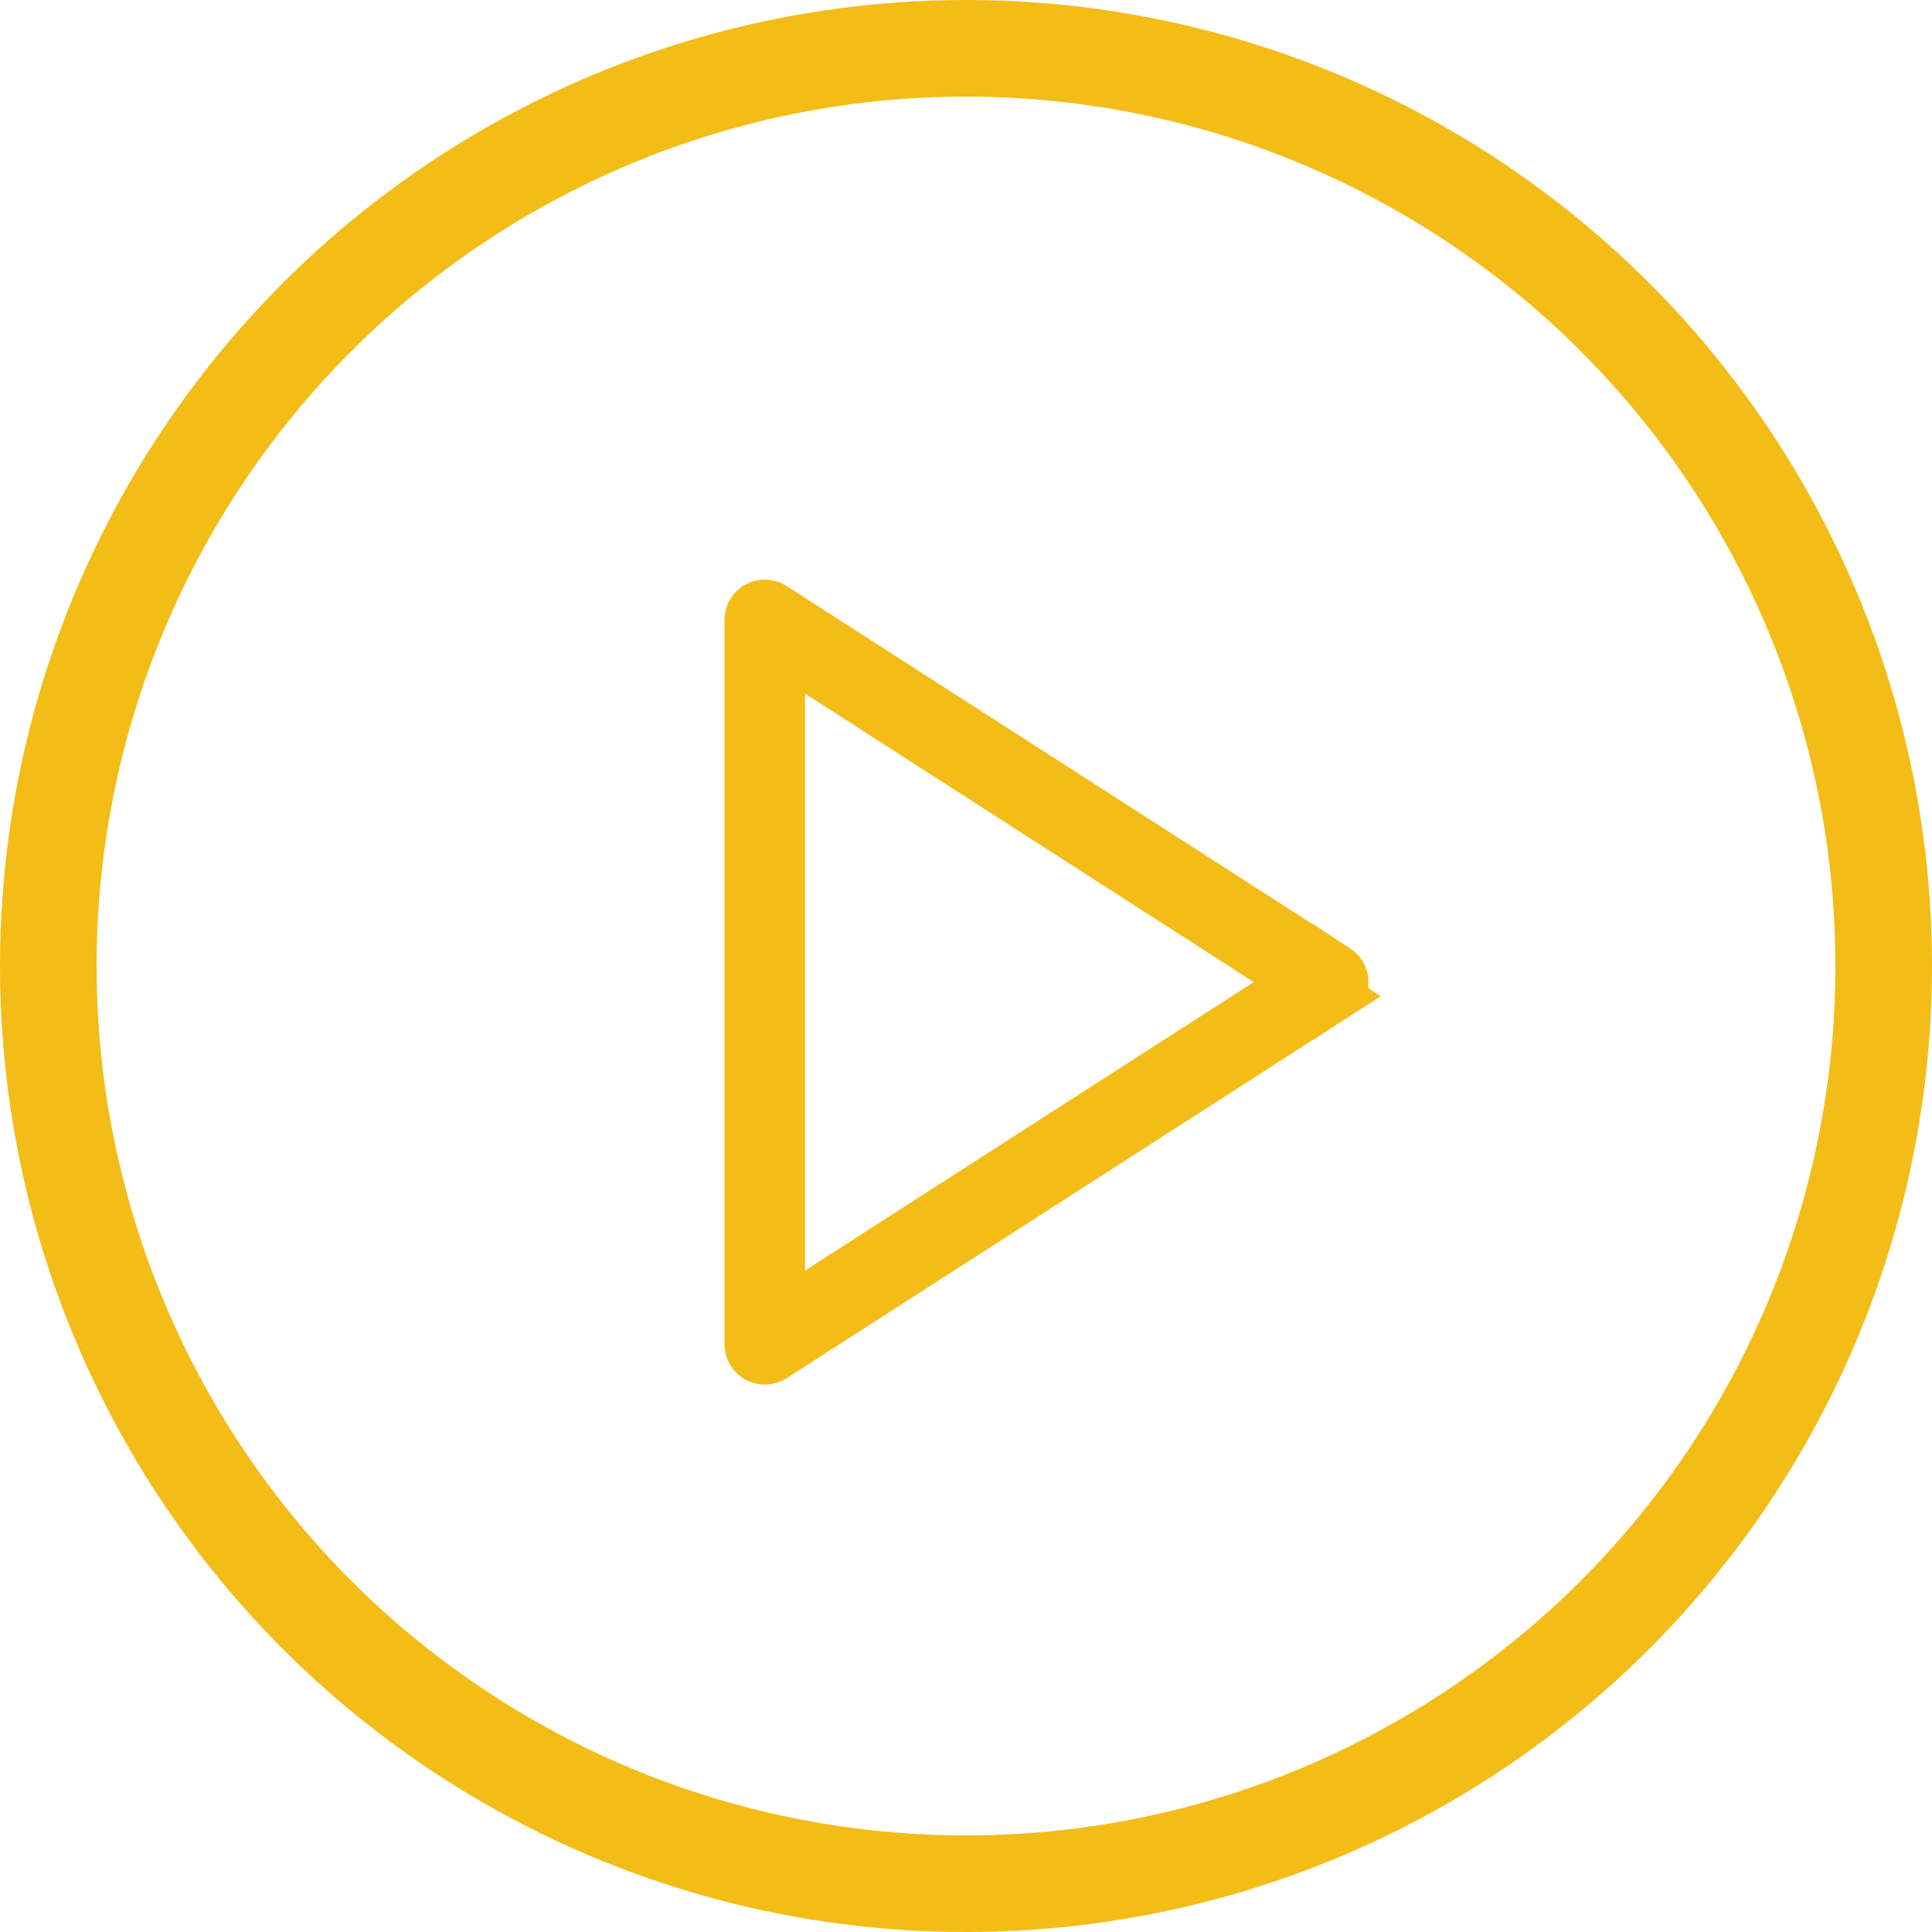
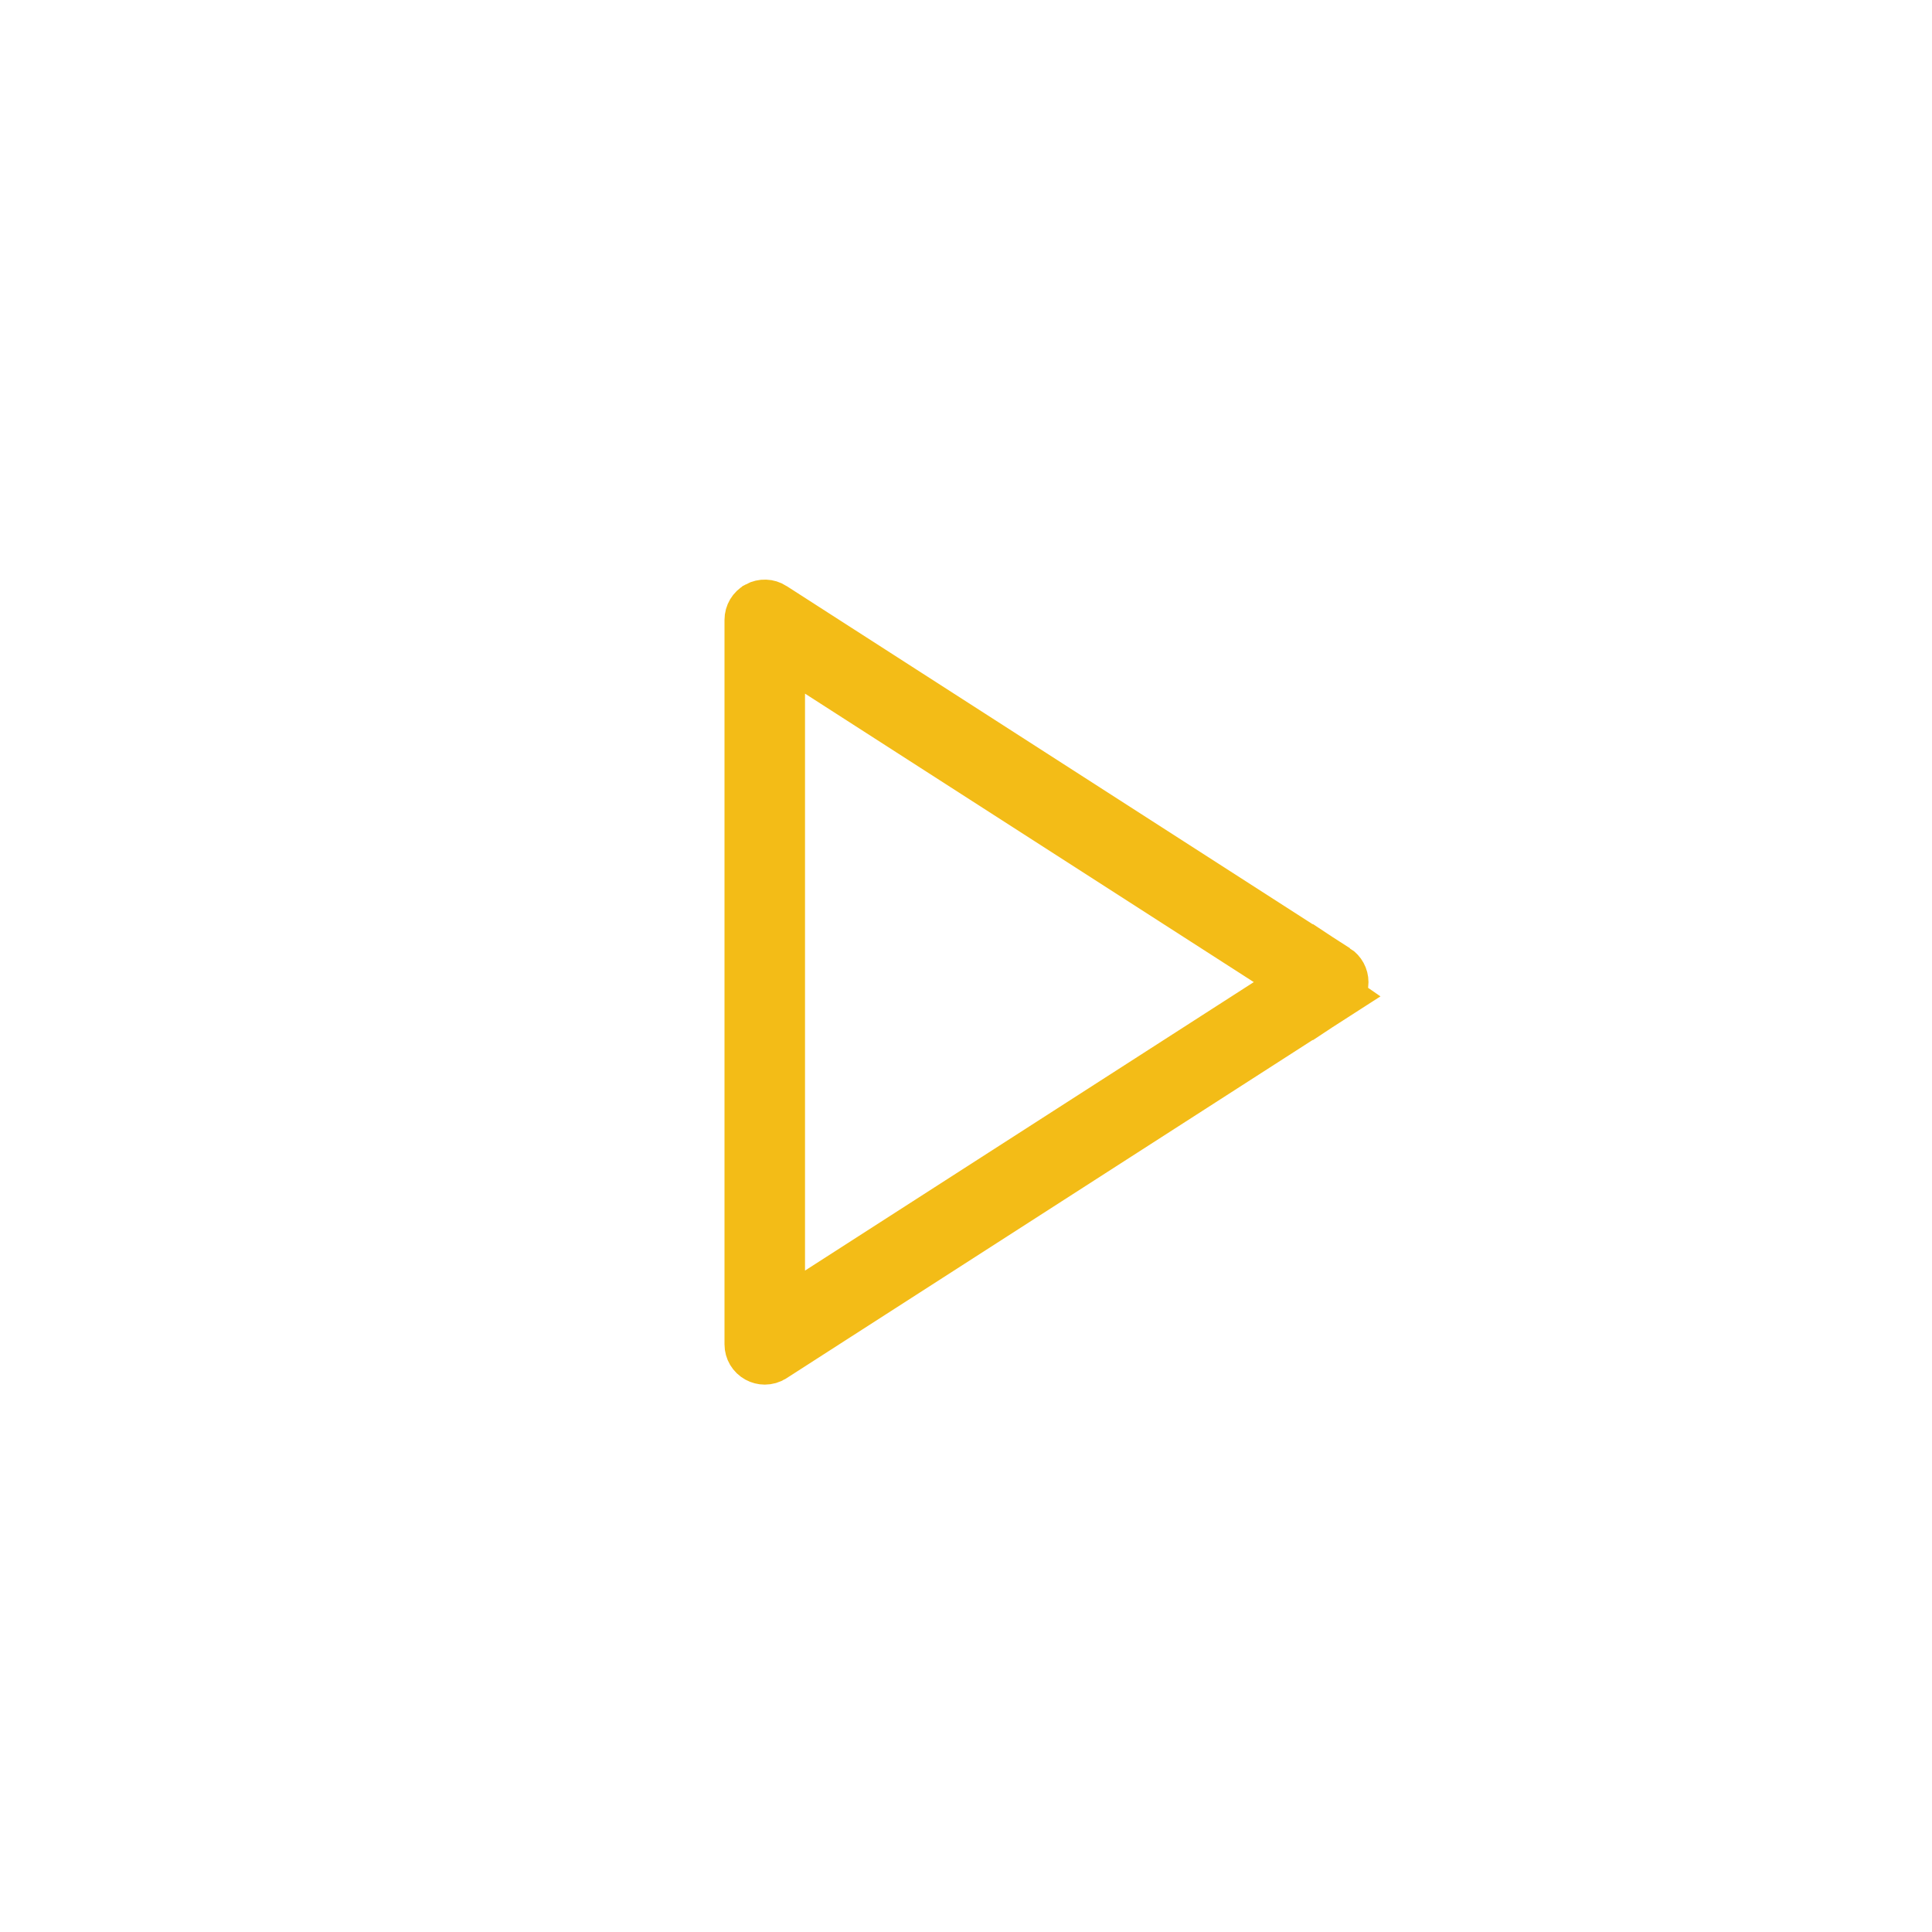
<svg xmlns="http://www.w3.org/2000/svg" width="40" height="40" viewBox="0 0 40 40" fill="none">
-   <circle cx="20" cy="20" r="19" stroke="#F3BC17" stroke-width="2" />
-   <path d="M16.011 12.552L16.011 12.552C15.913 12.487 15.78 12.483 15.675 12.54L15.674 12.541L15.674 12.541C15.566 12.6 15.5 12.711 15.5 12.834V27.834C15.5 27.956 15.566 28.067 15.674 28.126L15.674 28.126C15.723 28.153 15.779 28.167 15.833 28.167C15.897 28.167 15.96 28.149 16.012 28.115L16.014 28.114L27.68 20.614L16.011 12.552ZM16.011 12.552L16.014 12.553M16.011 12.552L16.014 12.553M16.014 12.553L27.68 20.053M16.014 12.553L27.68 20.053M27.68 20.053C27.68 20.053 27.68 20.053 27.68 20.053M27.68 20.053L27.68 20.053M27.68 20.053C27.775 20.115 27.833 20.221 27.833 20.334C27.833 20.446 27.775 20.552 27.68 20.614L27.68 20.053ZM16.167 26.307V27.223L16.937 26.727L26.229 20.754L26.883 20.334L26.229 19.913L16.937 13.94L16.167 13.444V14.36V26.307Z" stroke="#F3BC17" />
+   <path d="M16.011 12.552L16.011 12.552C15.913 12.487 15.78 12.483 15.675 12.54L15.674 12.541L15.674 12.541C15.566 12.6 15.5 12.711 15.5 12.834V27.834C15.5 27.956 15.566 28.067 15.674 28.126L15.674 28.126C15.723 28.153 15.779 28.167 15.833 28.167C15.897 28.167 15.96 28.149 16.012 28.115L16.014 28.114L27.68 20.614L16.011 12.552ZM16.011 12.552L16.014 12.553M16.011 12.552L16.014 12.553M16.014 12.553L27.68 20.053M16.014 12.553L27.68 20.053M27.68 20.053M27.68 20.053L27.68 20.053M27.68 20.053C27.775 20.115 27.833 20.221 27.833 20.334C27.833 20.446 27.775 20.552 27.68 20.614L27.68 20.053ZM16.167 26.307V27.223L16.937 26.727L26.229 20.754L26.883 20.334L26.229 19.913L16.937 13.94L16.167 13.444V14.36V26.307Z" stroke="#F3BC17" />
</svg>